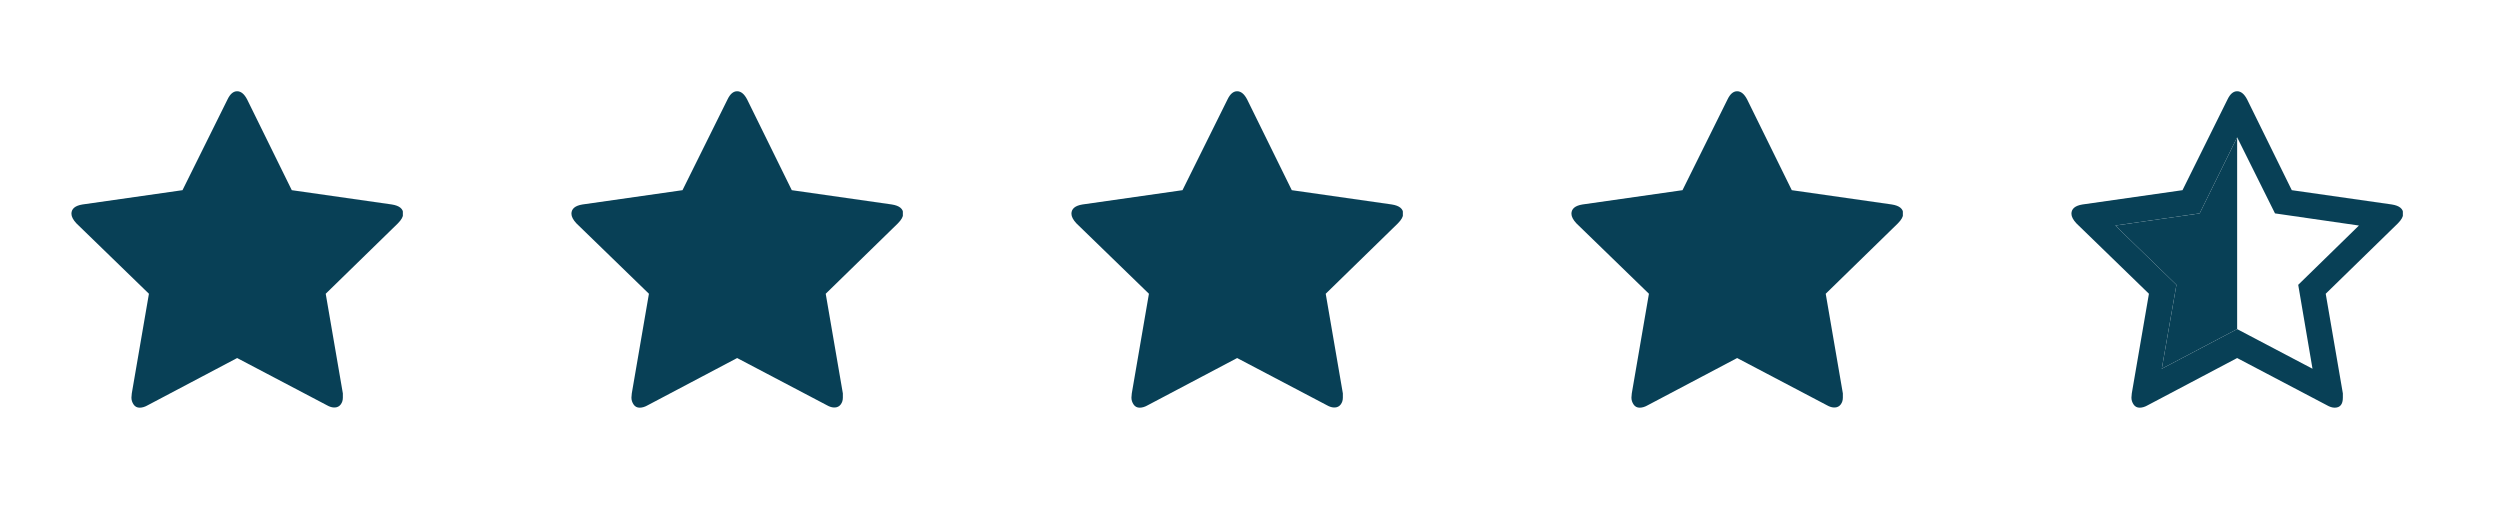
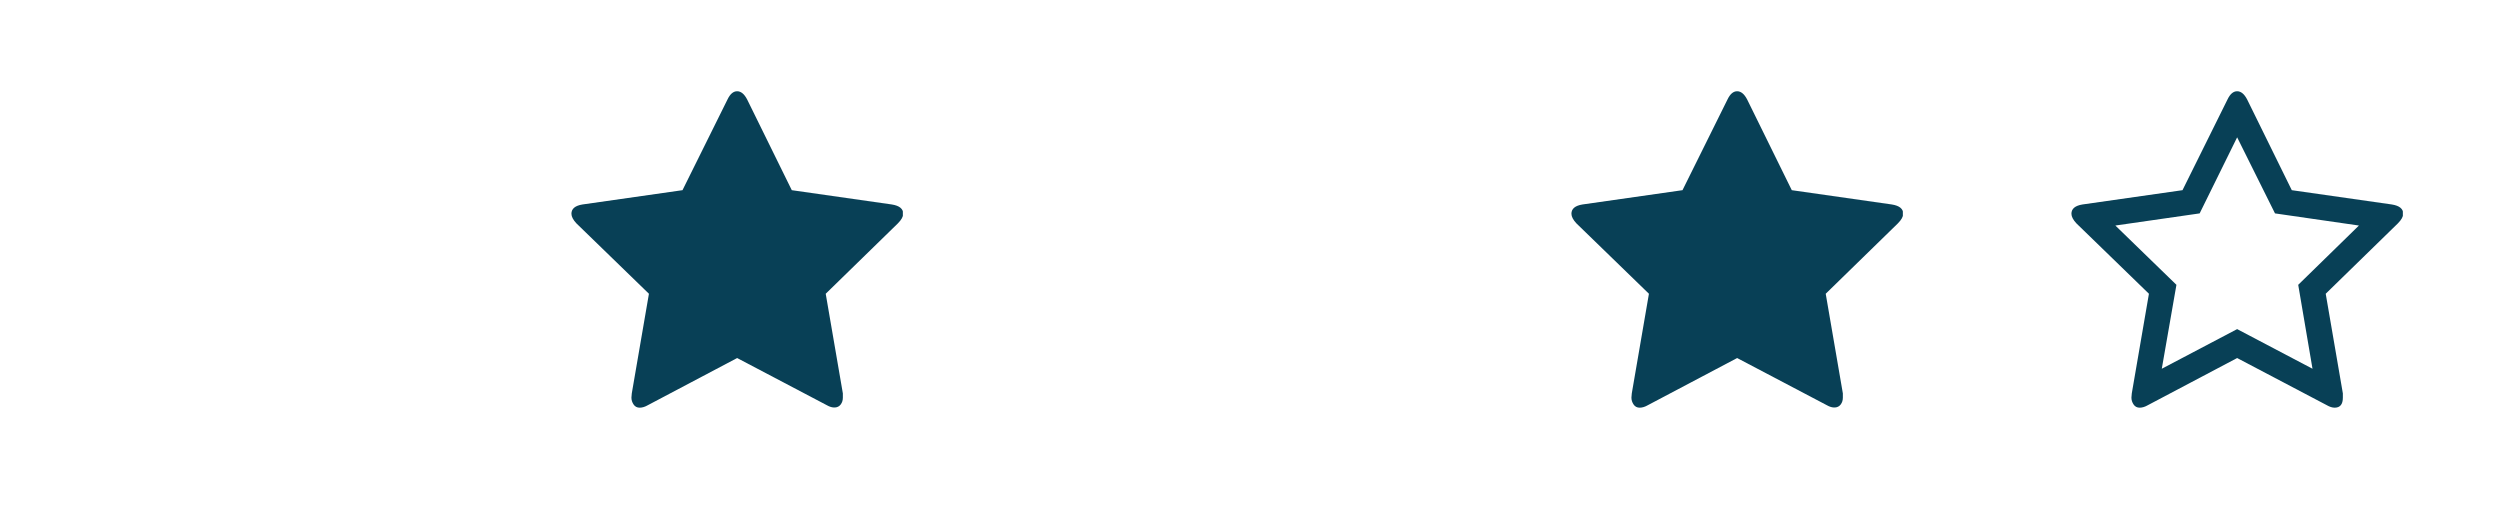
<svg xmlns="http://www.w3.org/2000/svg" width="140" height="29" viewBox="0 0 140 29" fill="none">
  <g clip-path="url(#clip0_103_2736)">
    <path d="M22.58 11.97C22.58 12.13 22.48 12.31 22.28 12.51L18.24 16.45L19.2 22.03V22.27C19.2 22.417 19.16 22.543 19.08 22.65C19 22.757 18.89 22.813 18.75 22.82C18.61 22.827 18.46 22.783 18.3 22.69L13.28 20.05L8.28 22.69C8.12 22.783 7.967 22.83 7.82 22.83C7.673 22.83 7.56 22.77 7.48 22.65C7.4 22.53 7.36 22.403 7.36 22.27C7.36 22.217 7.367 22.137 7.38 22.03L8.34 16.45L4.28 12.51C4.093 12.31 4 12.13 4 11.97C4 11.69 4.207 11.517 4.62 11.45L10.22 10.65L12.74 5.57C12.887 5.263 13.067 5.11 13.28 5.11C13.493 5.11 13.68 5.263 13.84 5.57L16.34 10.65L21.94 11.45C22.367 11.517 22.58 11.69 22.58 11.97Z" fill="#084056" />
  </g>
  <g clip-path="url(#clip1_103_2736)">
    <path d="M50.58 11.97C50.58 12.13 50.48 12.31 50.28 12.51L46.24 16.45L47.2 22.03V22.27C47.2 22.417 47.16 22.543 47.08 22.65C47 22.757 46.89 22.813 46.75 22.82C46.61 22.827 46.46 22.783 46.3 22.69L41.28 20.05L36.28 22.69C36.12 22.783 35.967 22.83 35.82 22.83C35.673 22.83 35.56 22.77 35.48 22.65C35.4 22.53 35.36 22.403 35.36 22.27C35.36 22.217 35.367 22.137 35.38 22.03L36.34 16.45L32.28 12.51C32.093 12.31 32 12.13 32 11.97C32 11.69 32.207 11.517 32.62 11.45L38.22 10.65L40.74 5.57C40.887 5.263 41.067 5.11 41.28 5.11C41.493 5.11 41.68 5.263 41.84 5.57L44.34 10.65L49.94 11.45C50.367 11.517 50.58 11.69 50.58 11.97Z" fill="#084056" />
  </g>
  <g clip-path="url(#clip2_103_2736)">
-     <path d="M78.58 11.97C78.58 12.13 78.48 12.31 78.28 12.51L74.24 16.45L75.2 22.03V22.27C75.2 22.417 75.16 22.543 75.08 22.65C75 22.757 74.89 22.813 74.75 22.82C74.61 22.827 74.46 22.783 74.3 22.69L69.28 20.05L64.28 22.69C64.12 22.783 63.967 22.83 63.82 22.83C63.673 22.83 63.56 22.77 63.48 22.65C63.4 22.53 63.36 22.403 63.36 22.27C63.36 22.217 63.367 22.137 63.38 22.03L64.34 16.45L60.28 12.51C60.093 12.31 60 12.13 60 11.97C60 11.69 60.207 11.517 60.62 11.45L66.22 10.65L68.74 5.57C68.887 5.263 69.067 5.11 69.28 5.11C69.493 5.11 69.68 5.263 69.84 5.57L72.34 10.65L77.94 11.45C78.367 11.517 78.58 11.69 78.58 11.97Z" fill="#084056" />
+     <path d="M78.58 11.97C78.58 12.13 78.48 12.31 78.28 12.51L74.24 16.45L75.2 22.03V22.27C75.2 22.417 75.16 22.543 75.08 22.65C75 22.757 74.89 22.813 74.75 22.82C74.61 22.827 74.46 22.783 74.3 22.69L69.28 20.05L64.28 22.69C64.12 22.783 63.967 22.83 63.82 22.83C63.673 22.83 63.56 22.77 63.48 22.65C63.4 22.53 63.36 22.403 63.36 22.27C63.36 22.217 63.367 22.137 63.38 22.03L64.34 16.45L60.28 12.51C60.093 12.31 60 12.13 60 11.97C60 11.69 60.207 11.517 60.62 11.45L66.22 10.65L68.74 5.57C69.493 5.11 69.68 5.263 69.84 5.57L72.34 10.65L77.94 11.45C78.367 11.517 78.58 11.69 78.58 11.97Z" fill="#084056" />
  </g>
  <g clip-path="url(#clip3_103_2736)">
    <path d="M106.58 11.97C106.58 12.13 106.48 12.31 106.28 12.51L102.24 16.45L103.2 22.03V22.27C103.2 22.417 103.16 22.543 103.08 22.65C103 22.757 102.89 22.813 102.75 22.82C102.61 22.827 102.46 22.783 102.3 22.69L97.28 20.05L92.28 22.69C92.12 22.783 91.967 22.83 91.82 22.83C91.673 22.83 91.56 22.77 91.48 22.65C91.4 22.53 91.36 22.403 91.36 22.27C91.36 22.217 91.367 22.137 91.38 22.03L92.34 16.45L88.28 12.51C88.093 12.31 88 12.13 88 11.97C88 11.69 88.207 11.517 88.62 11.45L94.22 10.65L96.74 5.57C96.887 5.263 97.067 5.11 97.28 5.11C97.493 5.11 97.68 5.263 97.84 5.57L100.34 10.65L105.94 11.45C106.367 11.517 106.58 11.69 106.58 11.97Z" fill="#084056" />
  </g>
  <g clip-path="url(#clip4_103_2736)">
    <path d="M128.7 15.95L132.1 12.63L127.4 11.95L125.28 7.69L123.18 11.95L118.46 12.63L121.88 15.95L121.06 20.65L125.28 18.43L129.5 20.65L128.7 15.95ZM134.58 11.97C134.58 12.13 134.48 12.31 134.28 12.51L130.24 16.45L131.2 22.03V22.27C131.2 22.643 131.047 22.83 130.74 22.83C130.607 22.83 130.46 22.783 130.3 22.69L125.28 20.05L120.28 22.69C120.12 22.783 119.967 22.83 119.82 22.83C119.673 22.83 119.56 22.77 119.48 22.65C119.4 22.53 119.36 22.403 119.36 22.27C119.36 22.217 119.367 22.137 119.38 22.03L120.34 16.45L116.28 12.51C116.093 12.31 116 12.13 116 11.97C116 11.69 116.207 11.517 116.62 11.45L122.22 10.65L124.74 5.57C124.887 5.263 125.067 5.11 125.28 5.11C125.493 5.11 125.68 5.263 125.84 5.57L128.34 10.65L133.94 11.45C134.367 11.517 134.58 11.69 134.58 11.97Z" fill="#084056" />
-     <path d="M123.18 11.95L125.28 7.69V18.43L121.06 20.65L121.88 15.95L118.46 12.63L123.18 11.95Z" fill="#084056" />
  </g>
  <defs>
    <clipPath id="clip0_103_2736">
-       <rect width="18.56" height="20" fill="white" transform="matrix(1 0 0 -1 4 24.75)" />
-     </clipPath>
+       </clipPath>
    <clipPath id="clip1_103_2736">
      <rect width="18.56" height="20" fill="white" transform="matrix(1 0 0 -1 32 24.75)" />
    </clipPath>
    <clipPath id="clip2_103_2736">
-       <rect width="18.56" height="20" fill="white" transform="matrix(1 0 0 -1 60 24.75)" />
-     </clipPath>
+       </clipPath>
    <clipPath id="clip3_103_2736">
      <rect width="18.56" height="20" fill="white" transform="matrix(1 0 0 -1 88 24.75)" />
    </clipPath>
    <clipPath id="clip4_103_2736">
      <rect width="18.56" height="20" fill="white" transform="matrix(1 0 0 -1 116 24.75)" />
    </clipPath>
  </defs>
</svg>